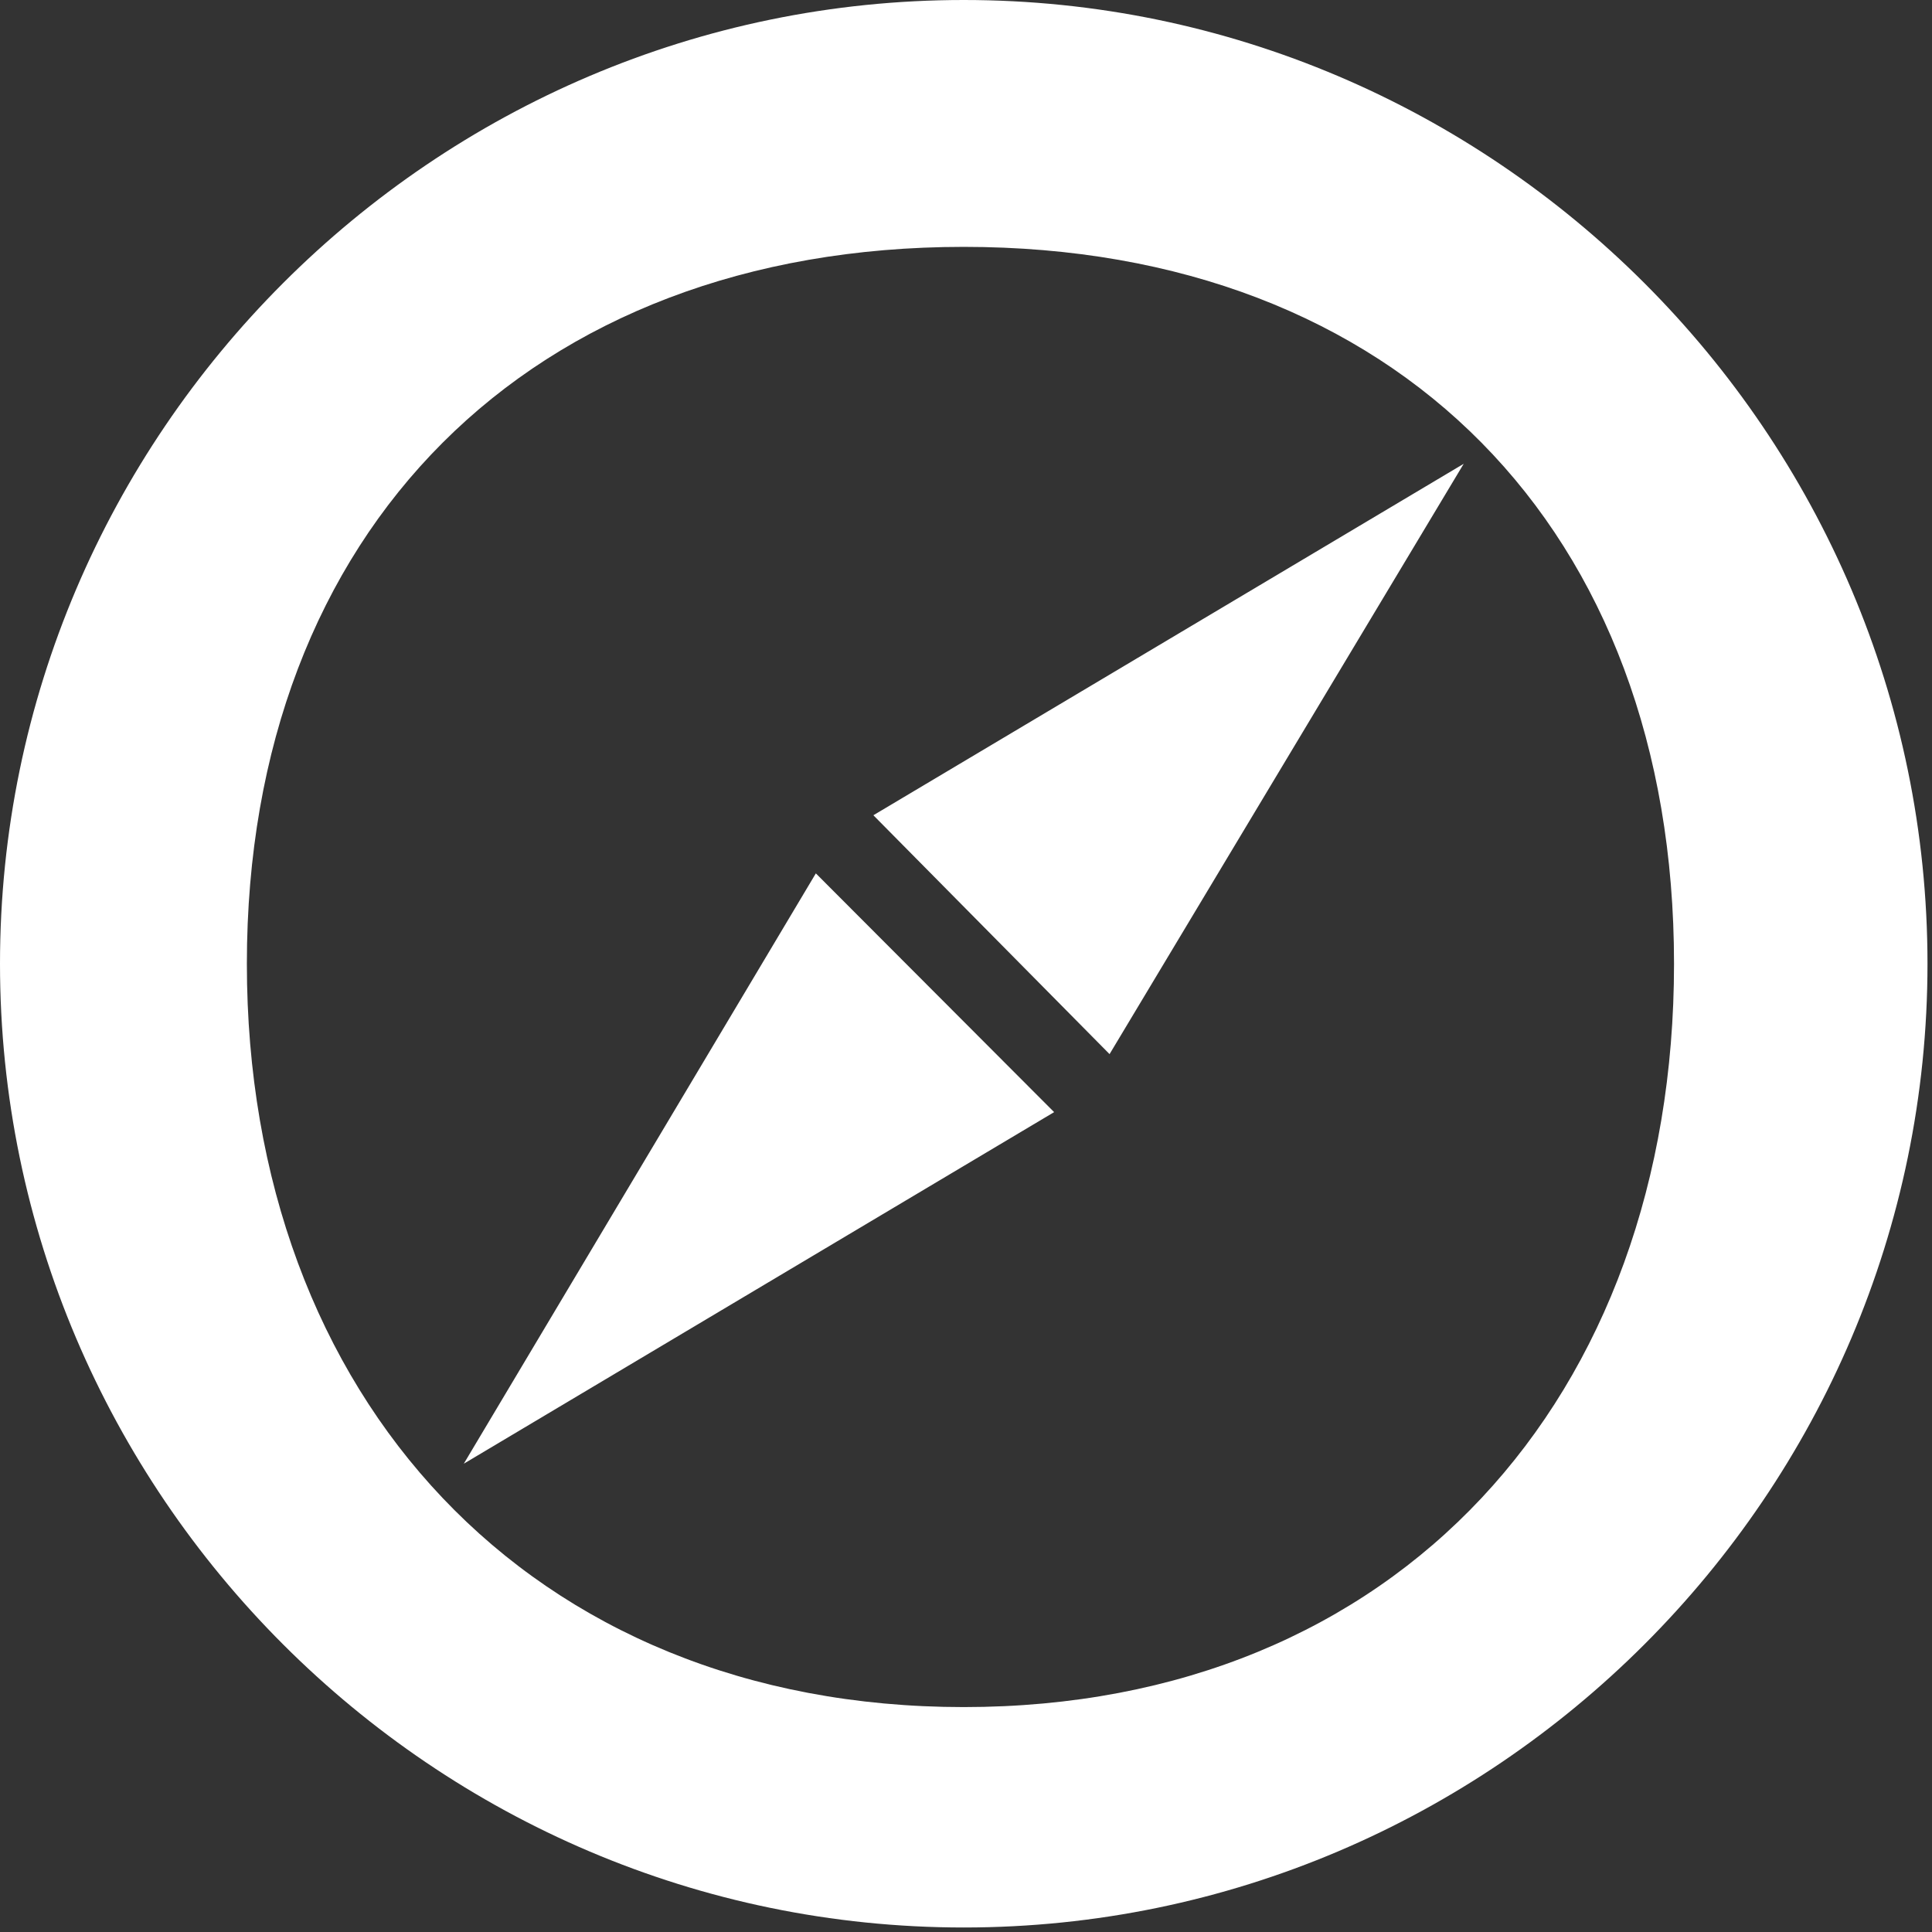
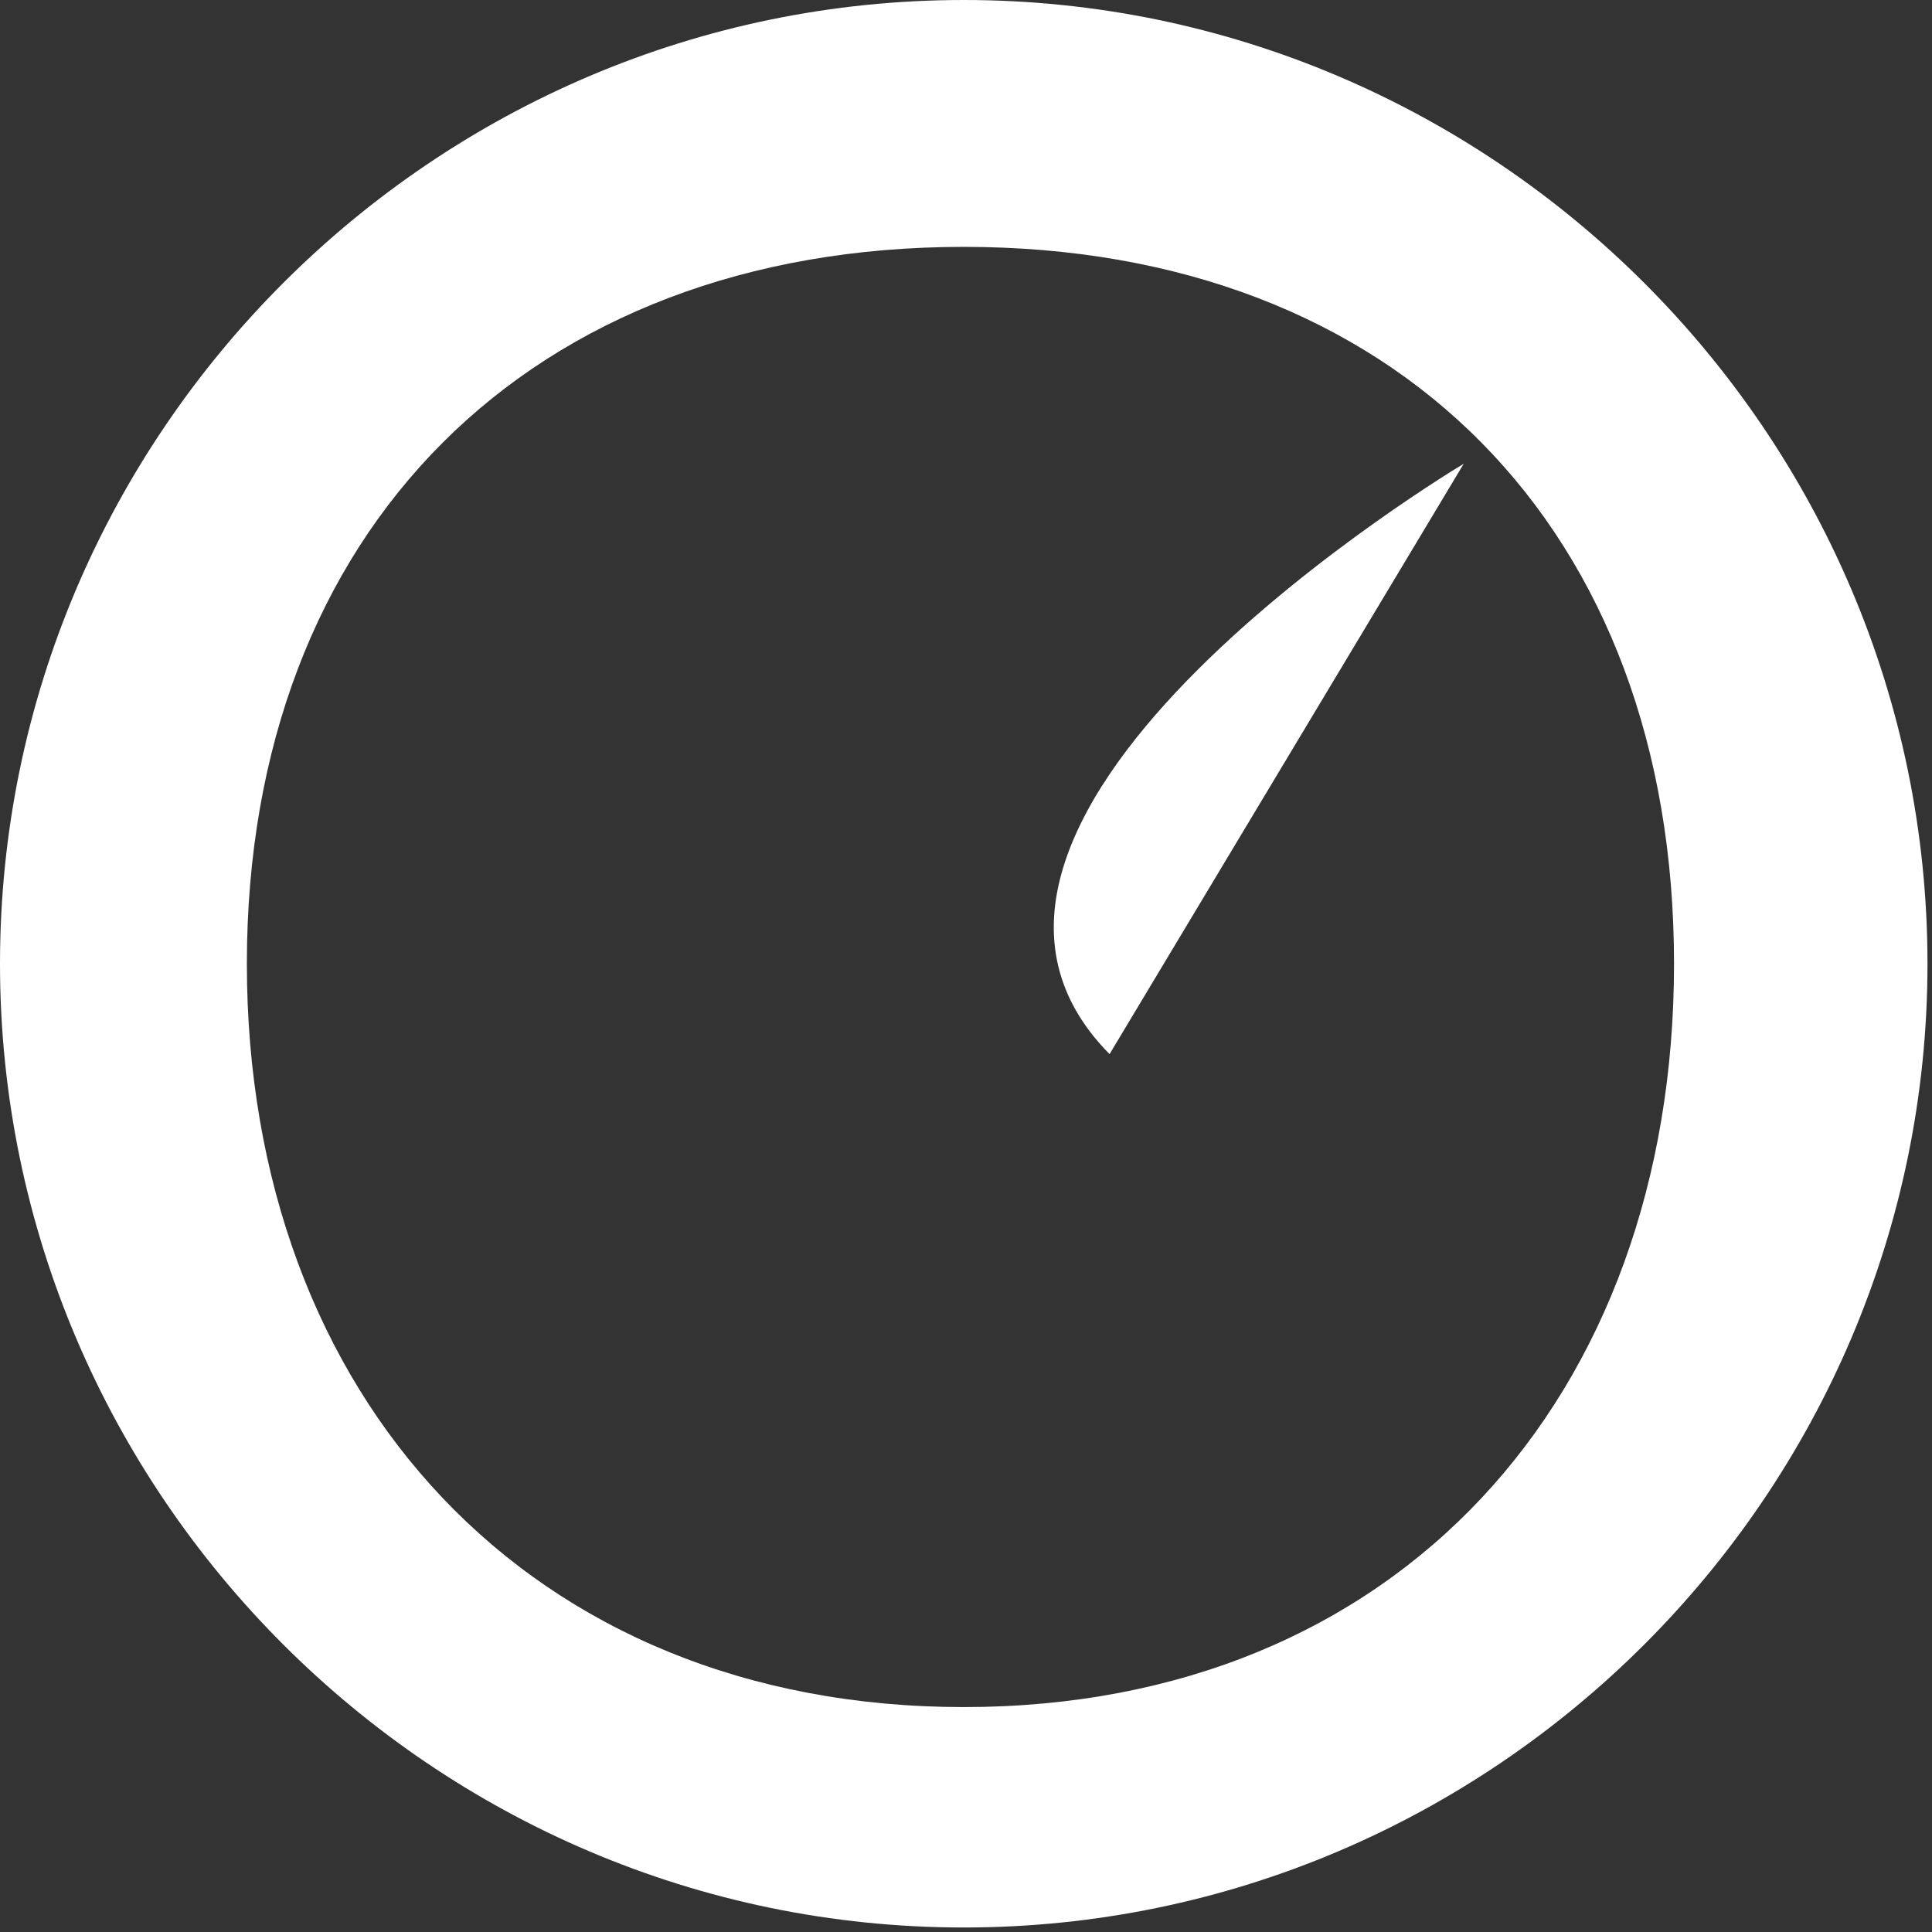
<svg xmlns="http://www.w3.org/2000/svg" width="36px" height="36px" viewBox="0 0 36 36" version="1.1">
  <rect x="0" y="0" width="36" height="36" fill="#333333" stroke="none" />
  <g id="Page-1" stroke="none" stroke-width="1" fill="none" fill-rule="evenodd">
    <g id="sss_home_2" transform="translate(-1095, -2581)" fill="#FFFFFF" fill-rule="nonzero">
      <g id="safari-white" transform="translate(1095, 2581)">
        <path d="M17.958,0 C8.081,0 0,8.081 0,17.958 C0,27.835 8.081,35.916 17.958,35.916 C27.835,35.916 35.916,27.835 35.916,17.958 C35.916,8.081 27.835,0 17.958,0 Z M17.958,31.809 C9.877,31.809 4.6,26.039 4.6,17.958 C4.6,9.877 9.877,4.6 17.958,4.6 C26.039,4.6 31.193,9.877 31.193,17.958 C31.193,26.039 26.039,31.809 17.958,31.809 Z" id="Shape" />
-         <path d="M27.274,8.642 L20.675,19.642 L16.274,15.191 C16.274,15.191 27.274,8.642 27.274,8.642 Z" id="Path" />
-         <path d="M8.642,27.274 L19.642,20.723 L15.202,16.274 C15.202,16.274 8.642,27.274 8.642,27.274 Z" id="Path" />
+         <path d="M27.274,8.642 L20.675,19.642 C16.274,15.191 27.274,8.642 27.274,8.642 Z" id="Path" />
      </g>
    </g>
  </g>
</svg>